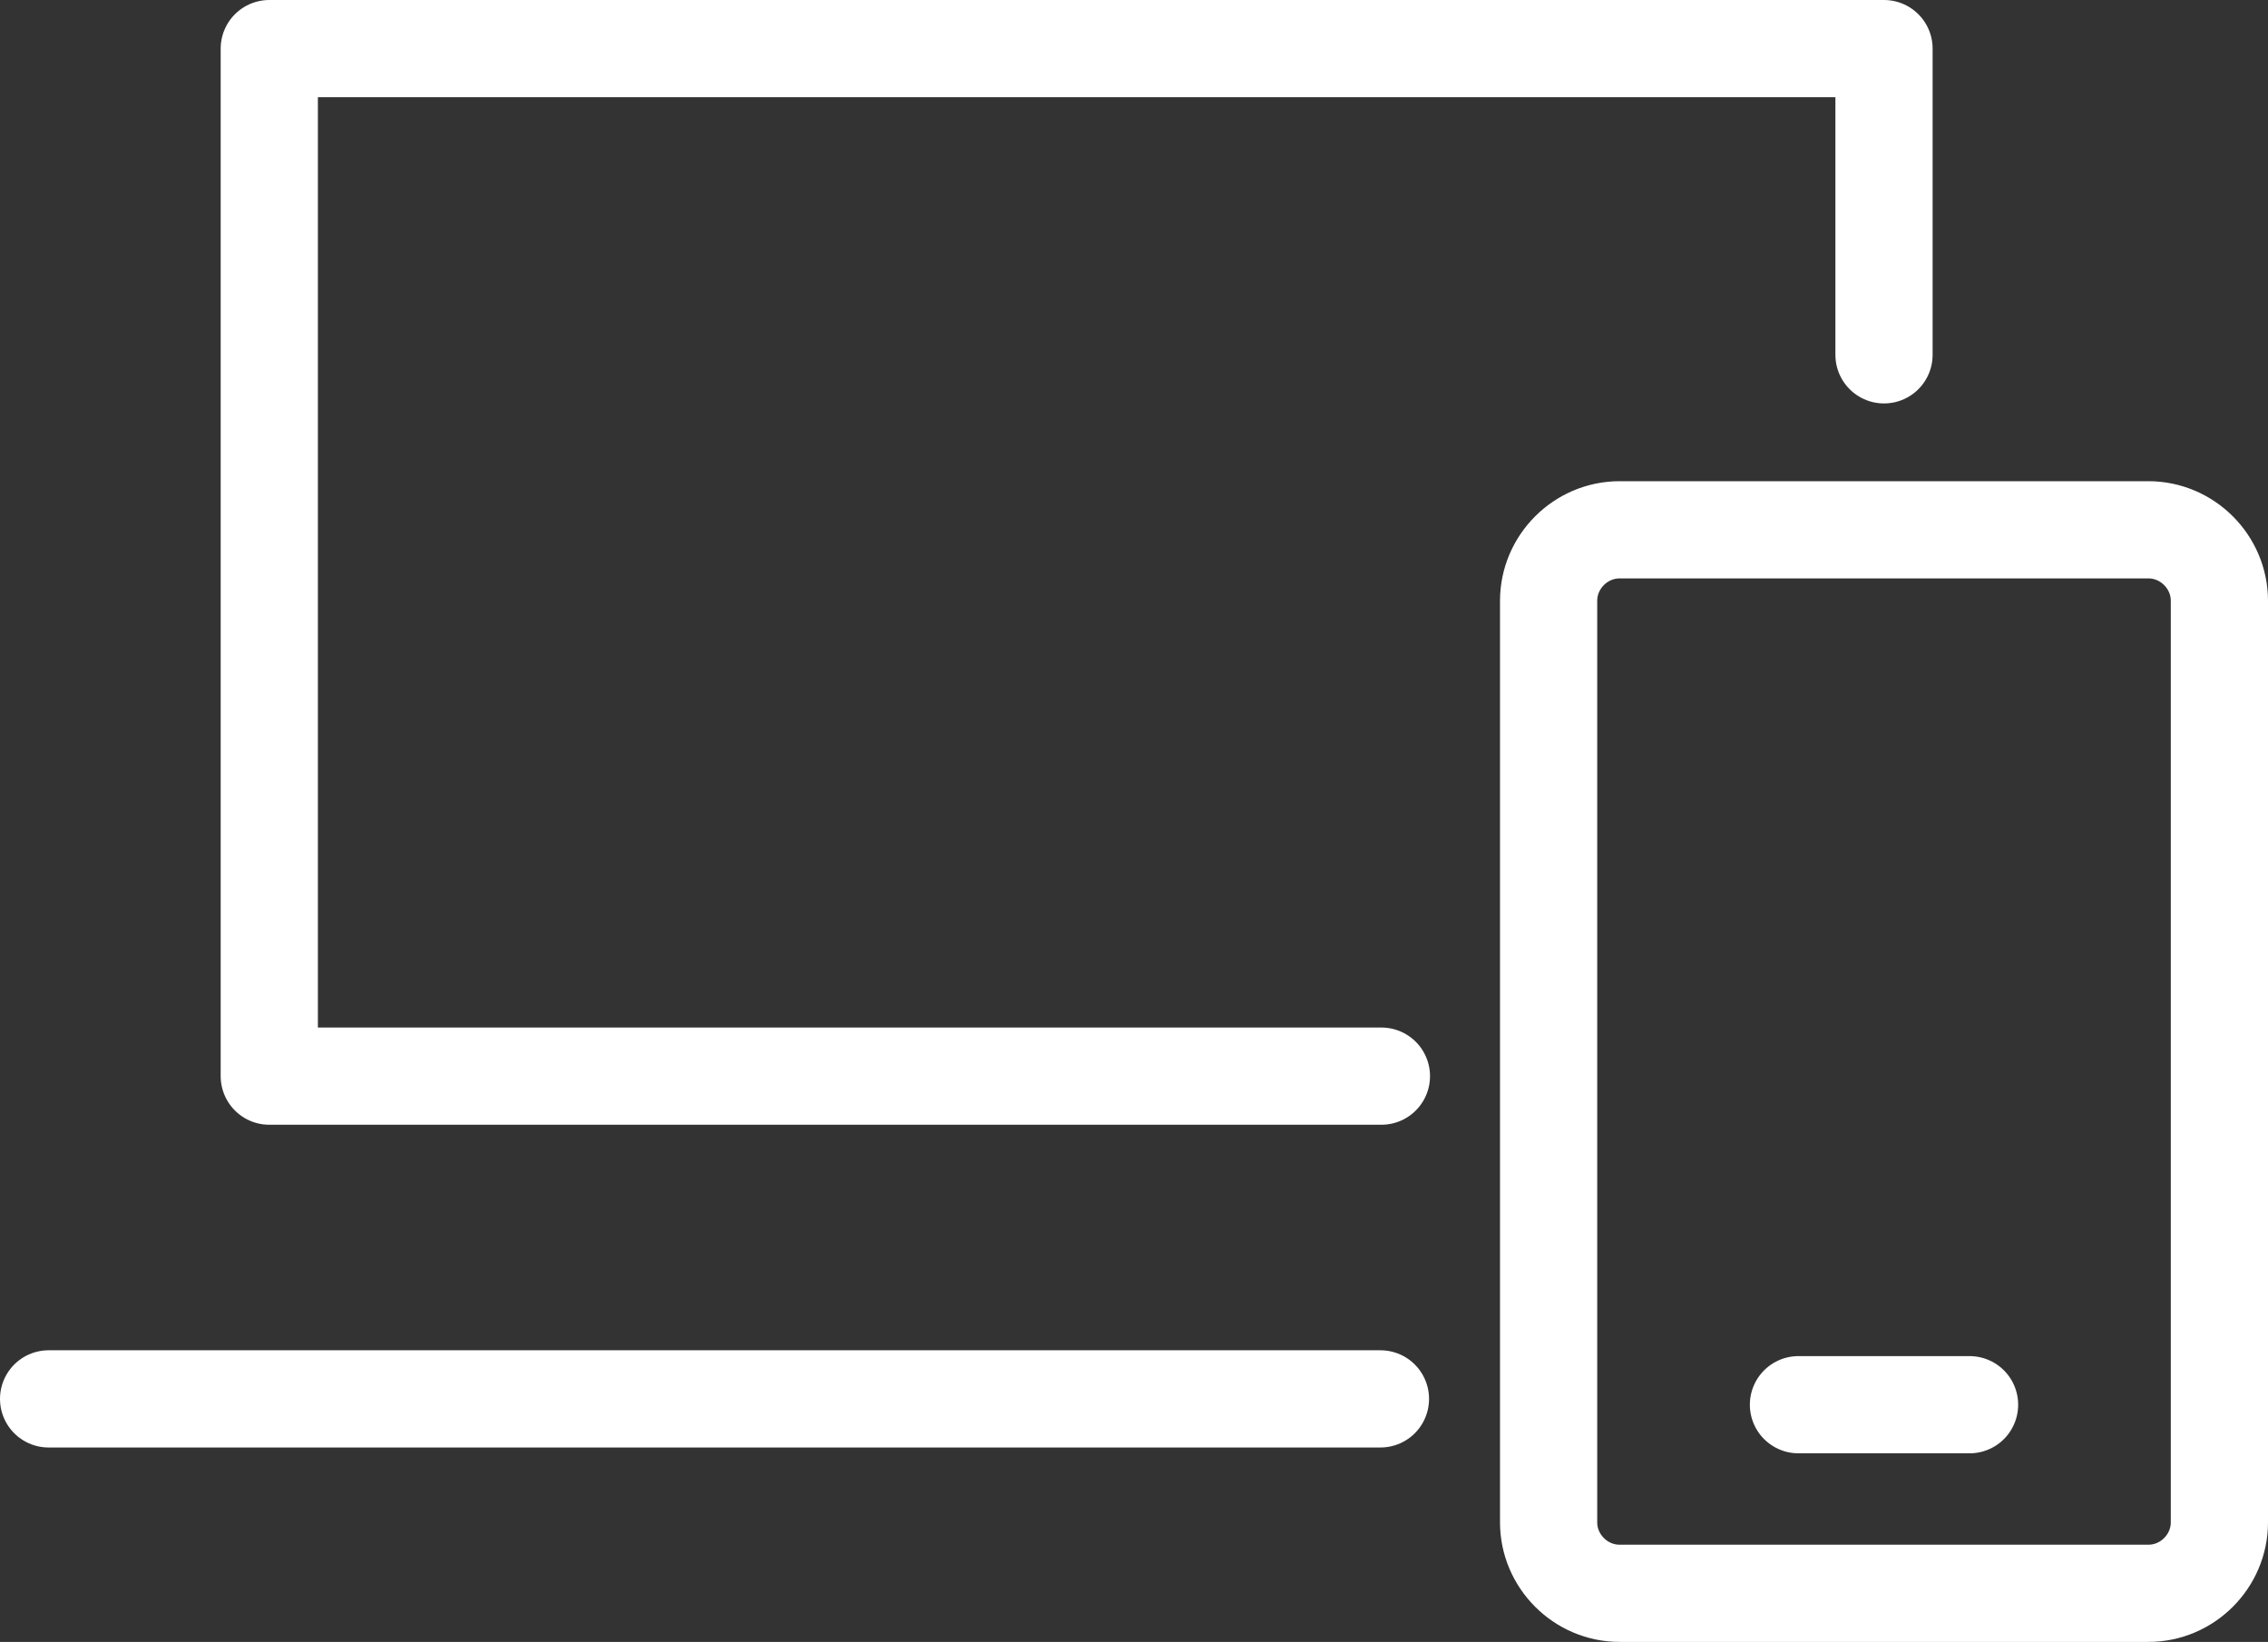
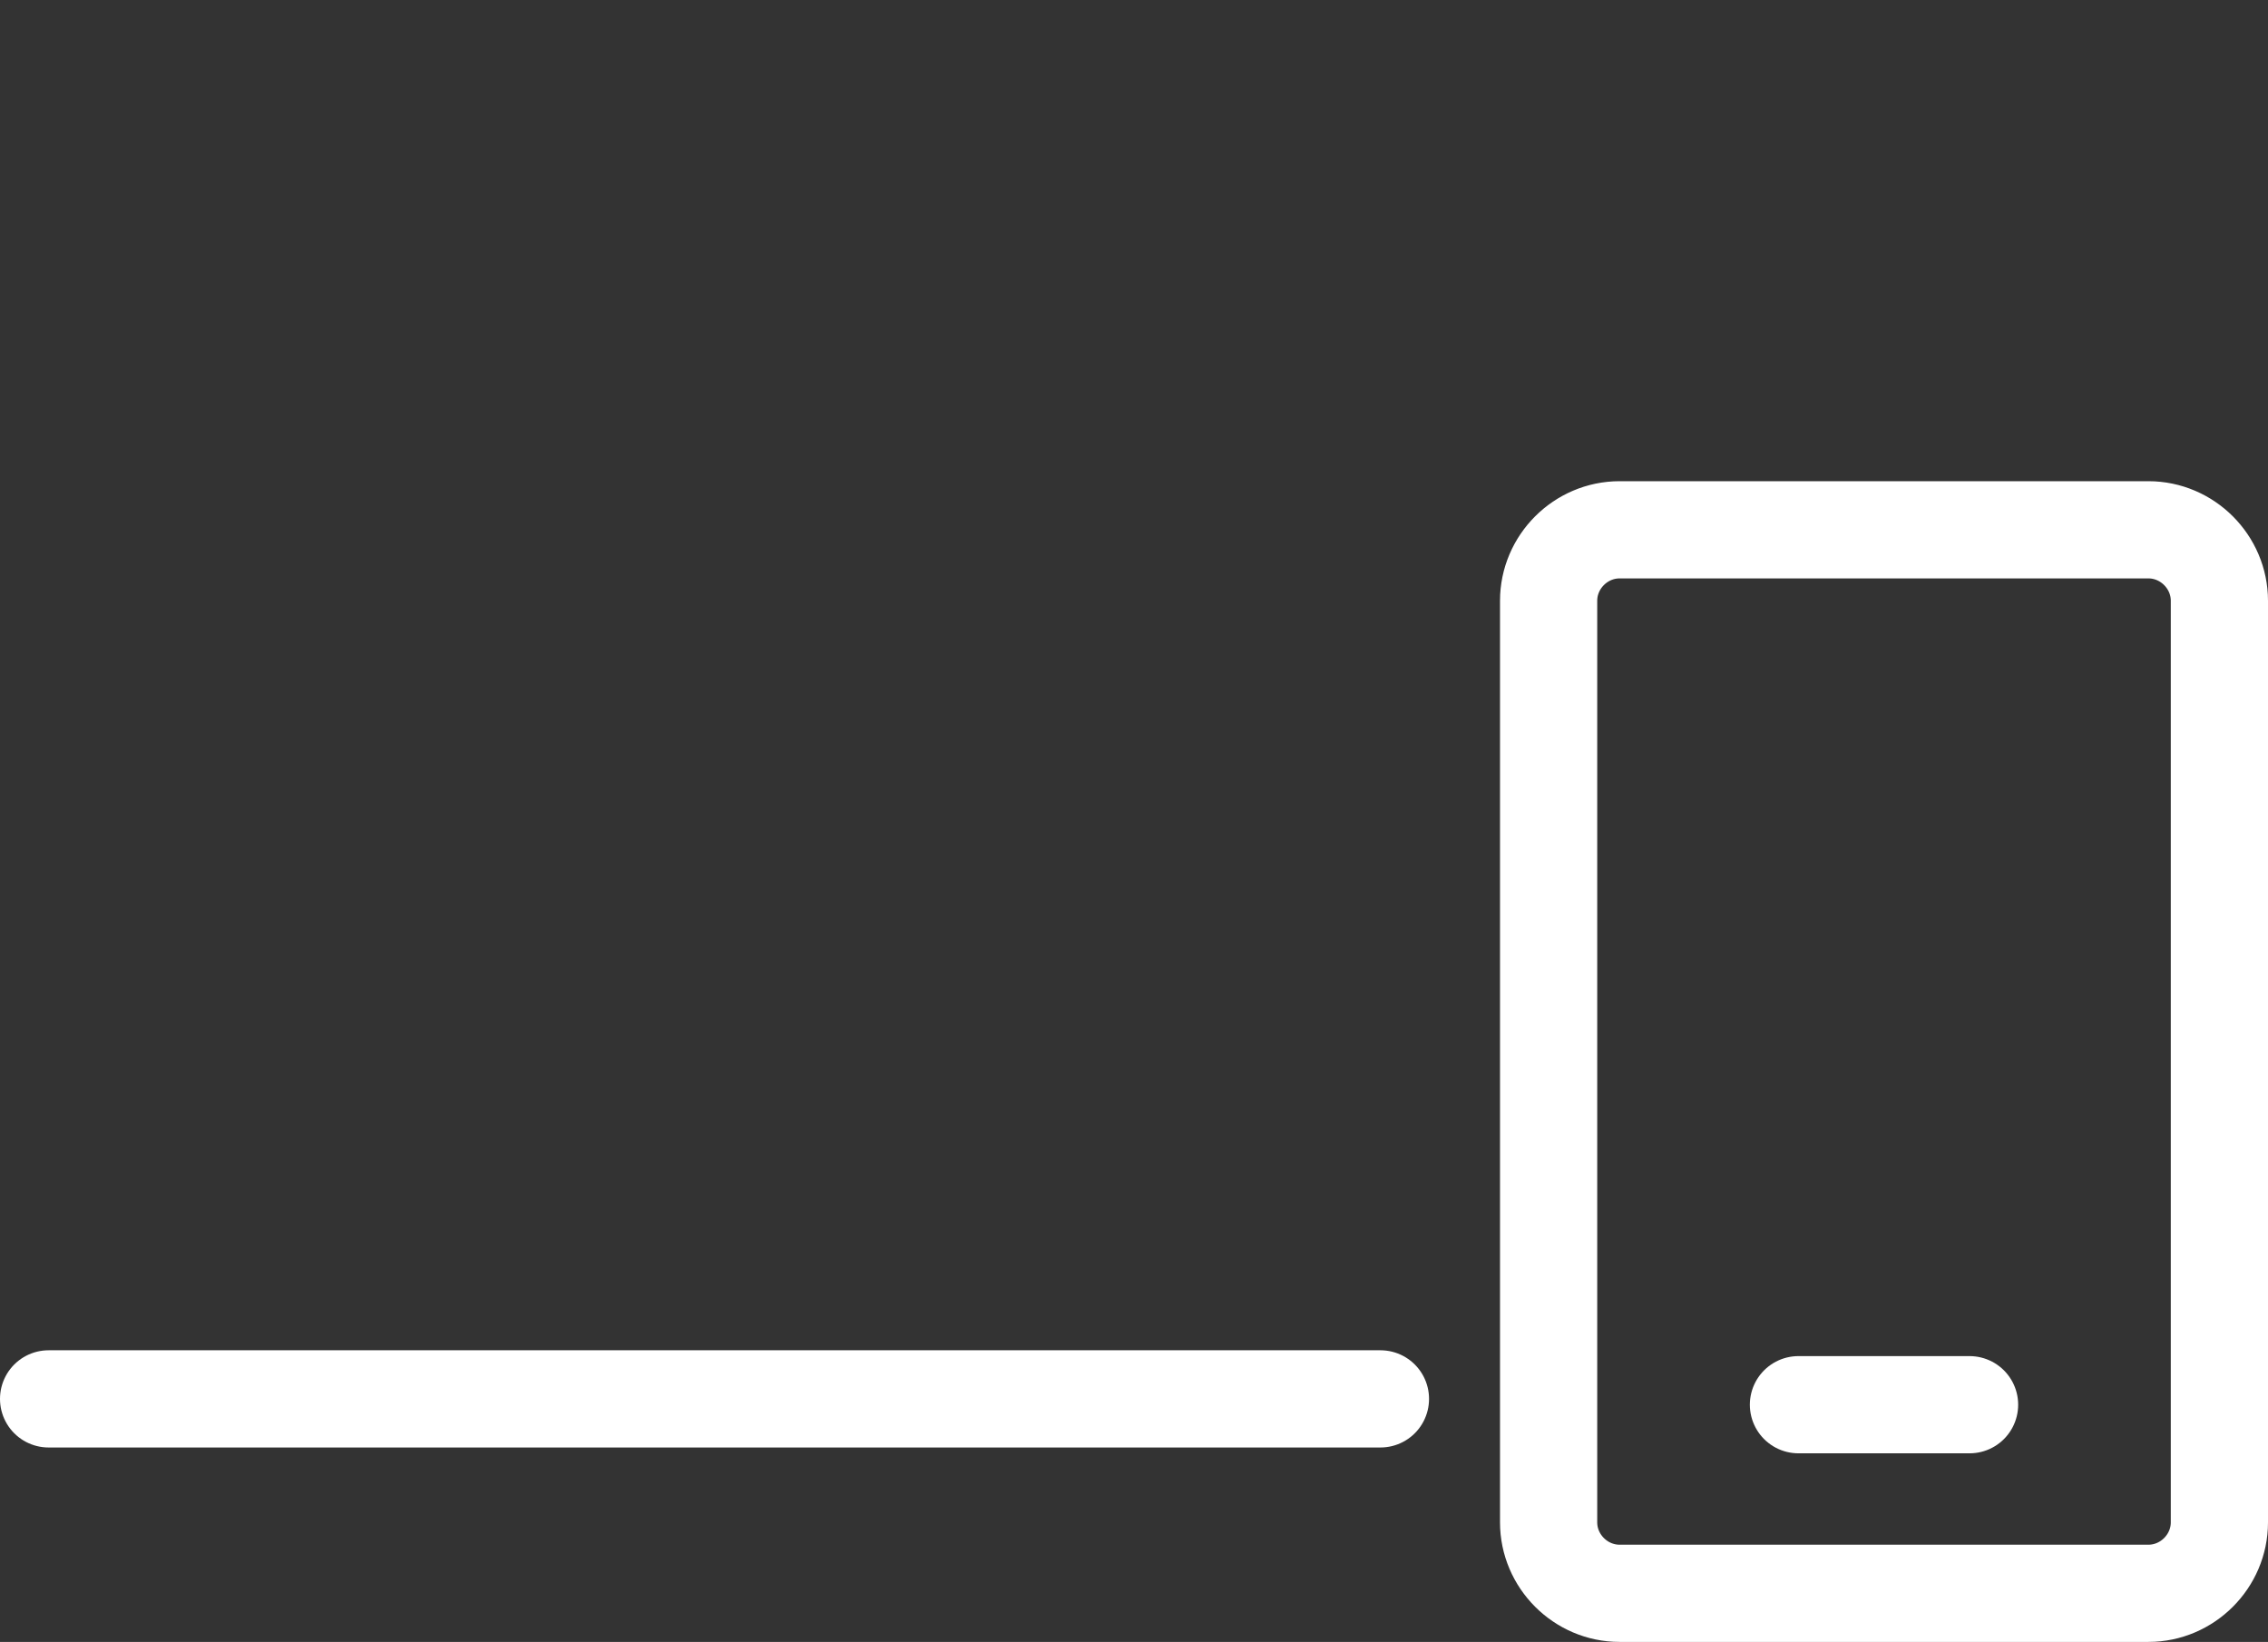
<svg xmlns="http://www.w3.org/2000/svg" id="Layer_3" data-name="Layer 3" viewBox="0 0 23.33 16.89">
  <rect x="0" y="0" width="23.33" height="16.89" fill="#333333" stroke="none" />
  <defs>
    <style>
      .cls-1 {
        fill: none;
        stroke: #fff;
        stroke-linecap: round;
        stroke-linejoin: round;
      }
    </style>
  </defs>
-   <path class="cls-1" d="M19.38,3.65V.5H2.77V11.07H14.21" />
  <path class="cls-1" d="M16.66,5.45h5.44c.4,0,.73,.33,.73,.73V15.66c0,.4-.33,.73-.73,.73h-5.44c-.4,0-.73-.33-.73-.73V6.18c0-.4,.33-.73,.73-.73h0Z" />
  <path class="cls-1" d="M.5,14.39H14.2" />
  <path class="cls-1" d="M18.5,14.45h1.76" />
</svg>